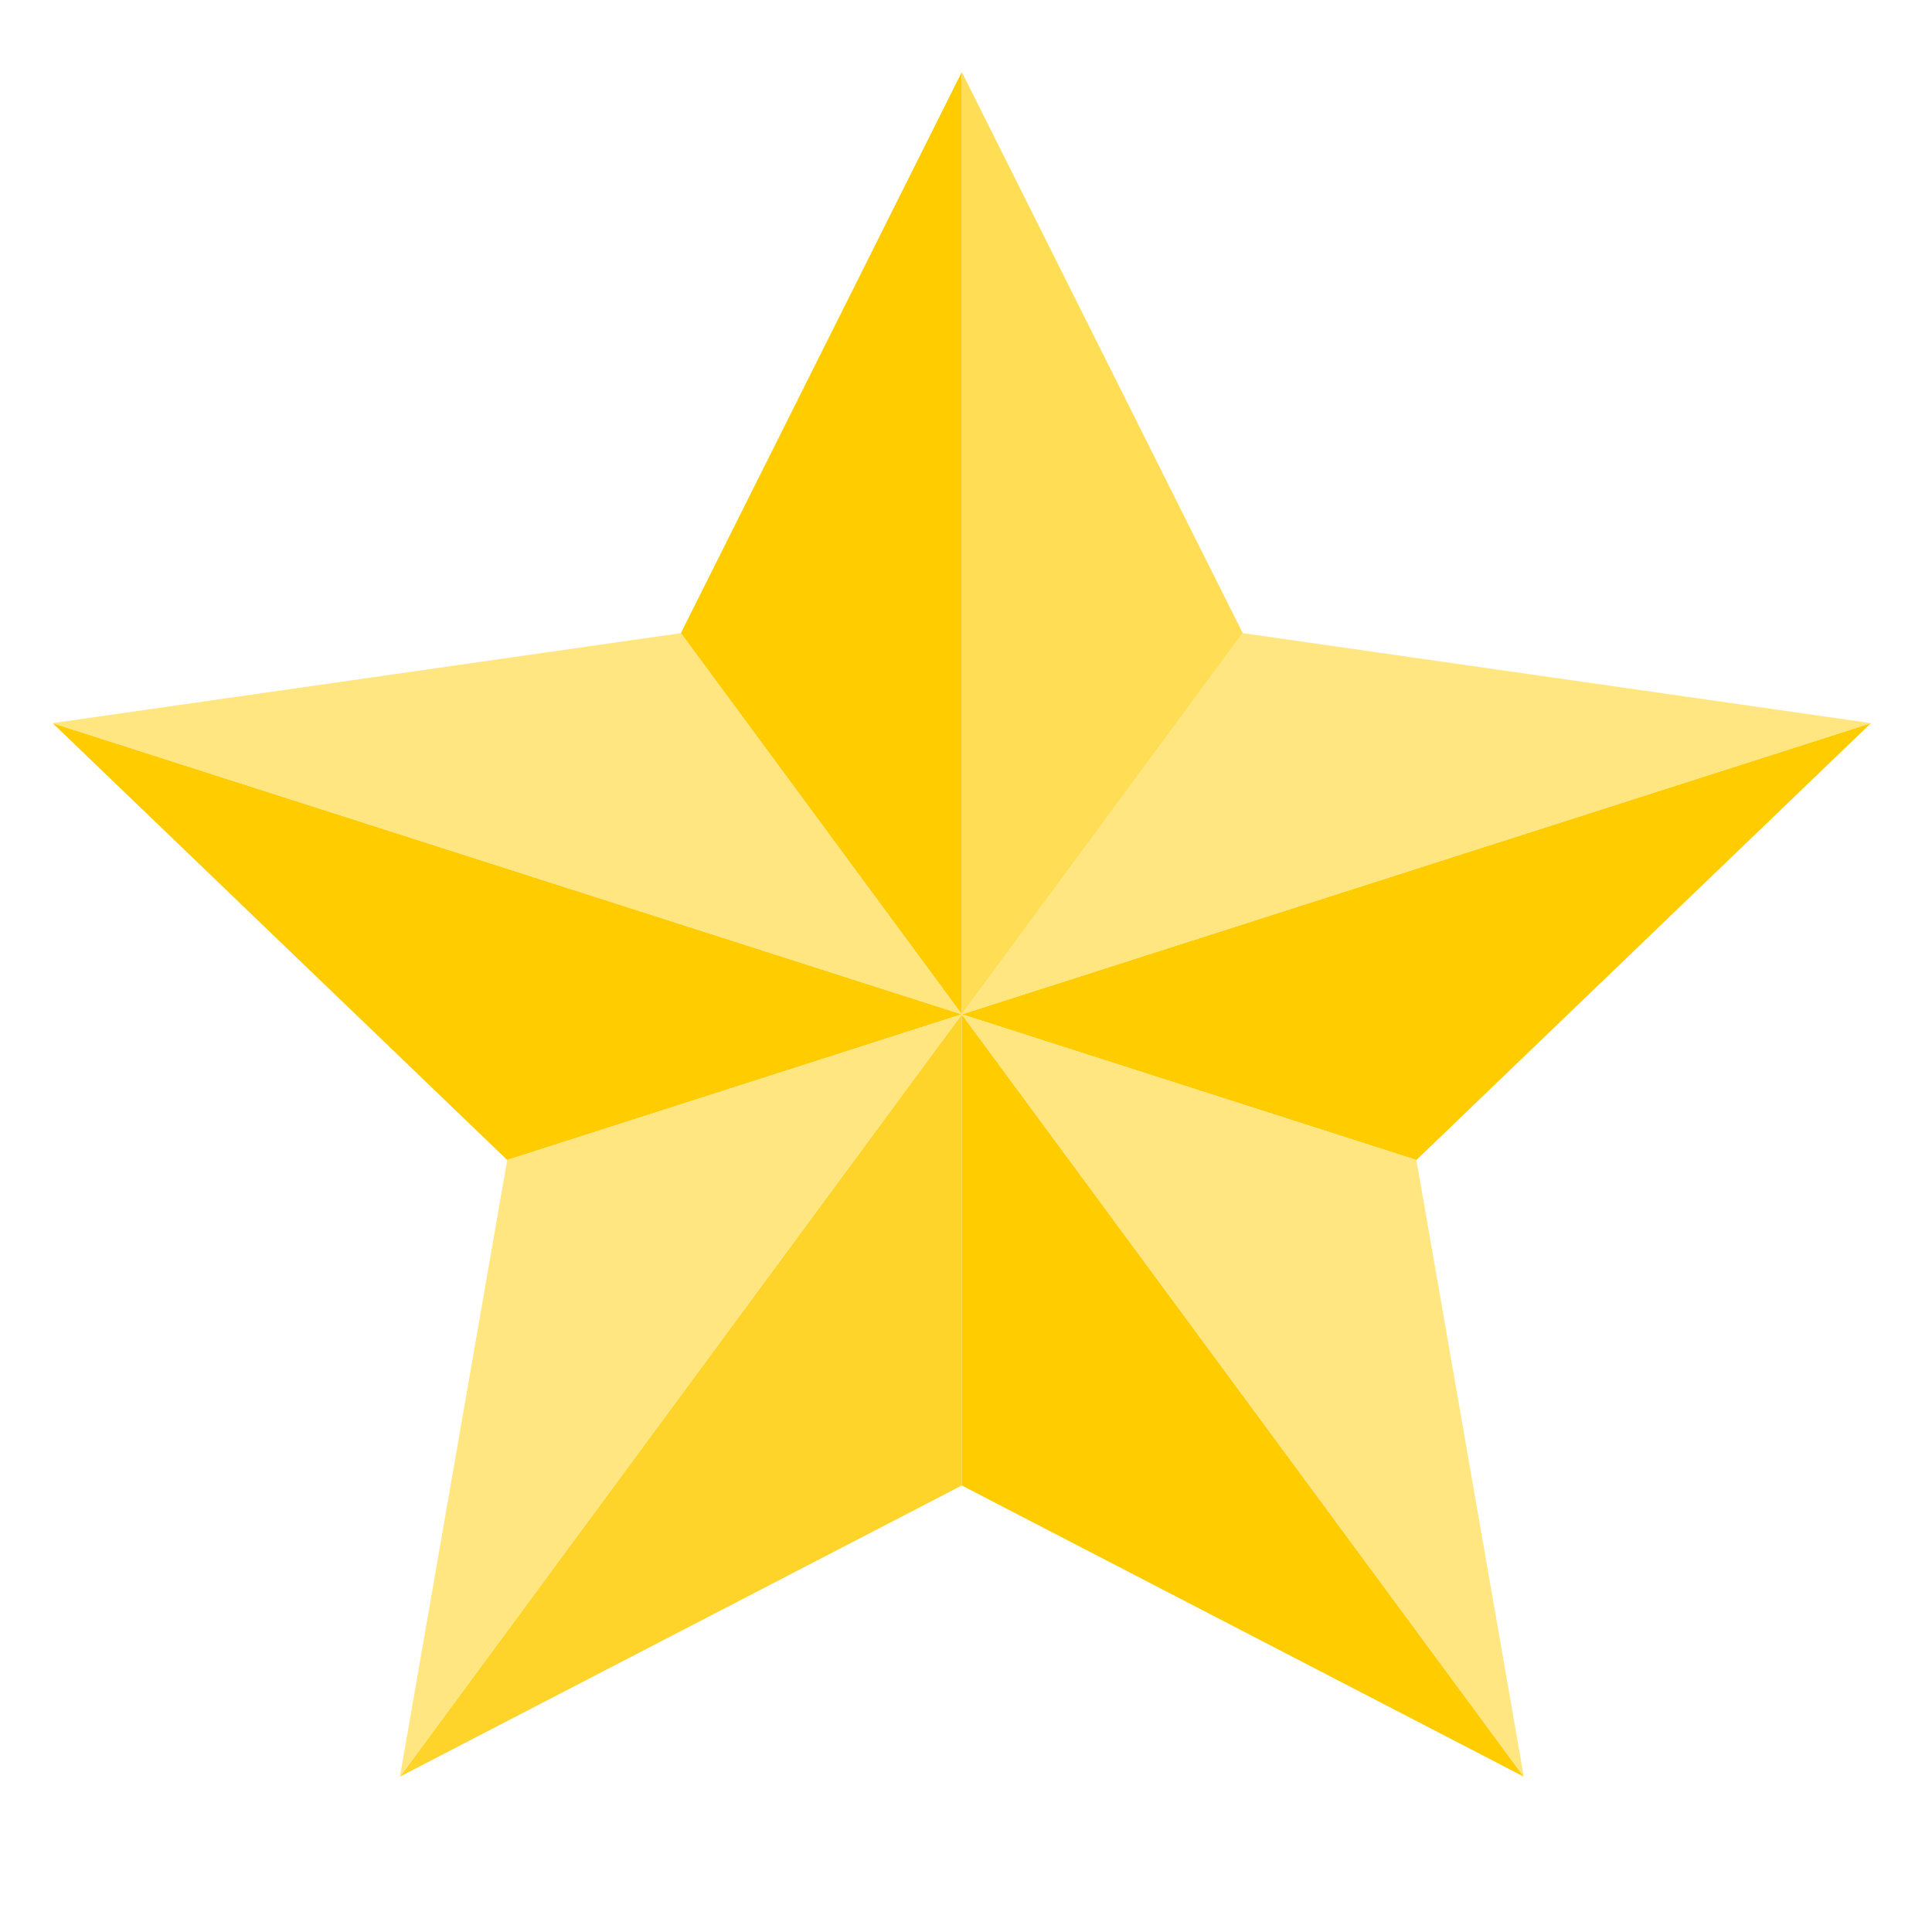
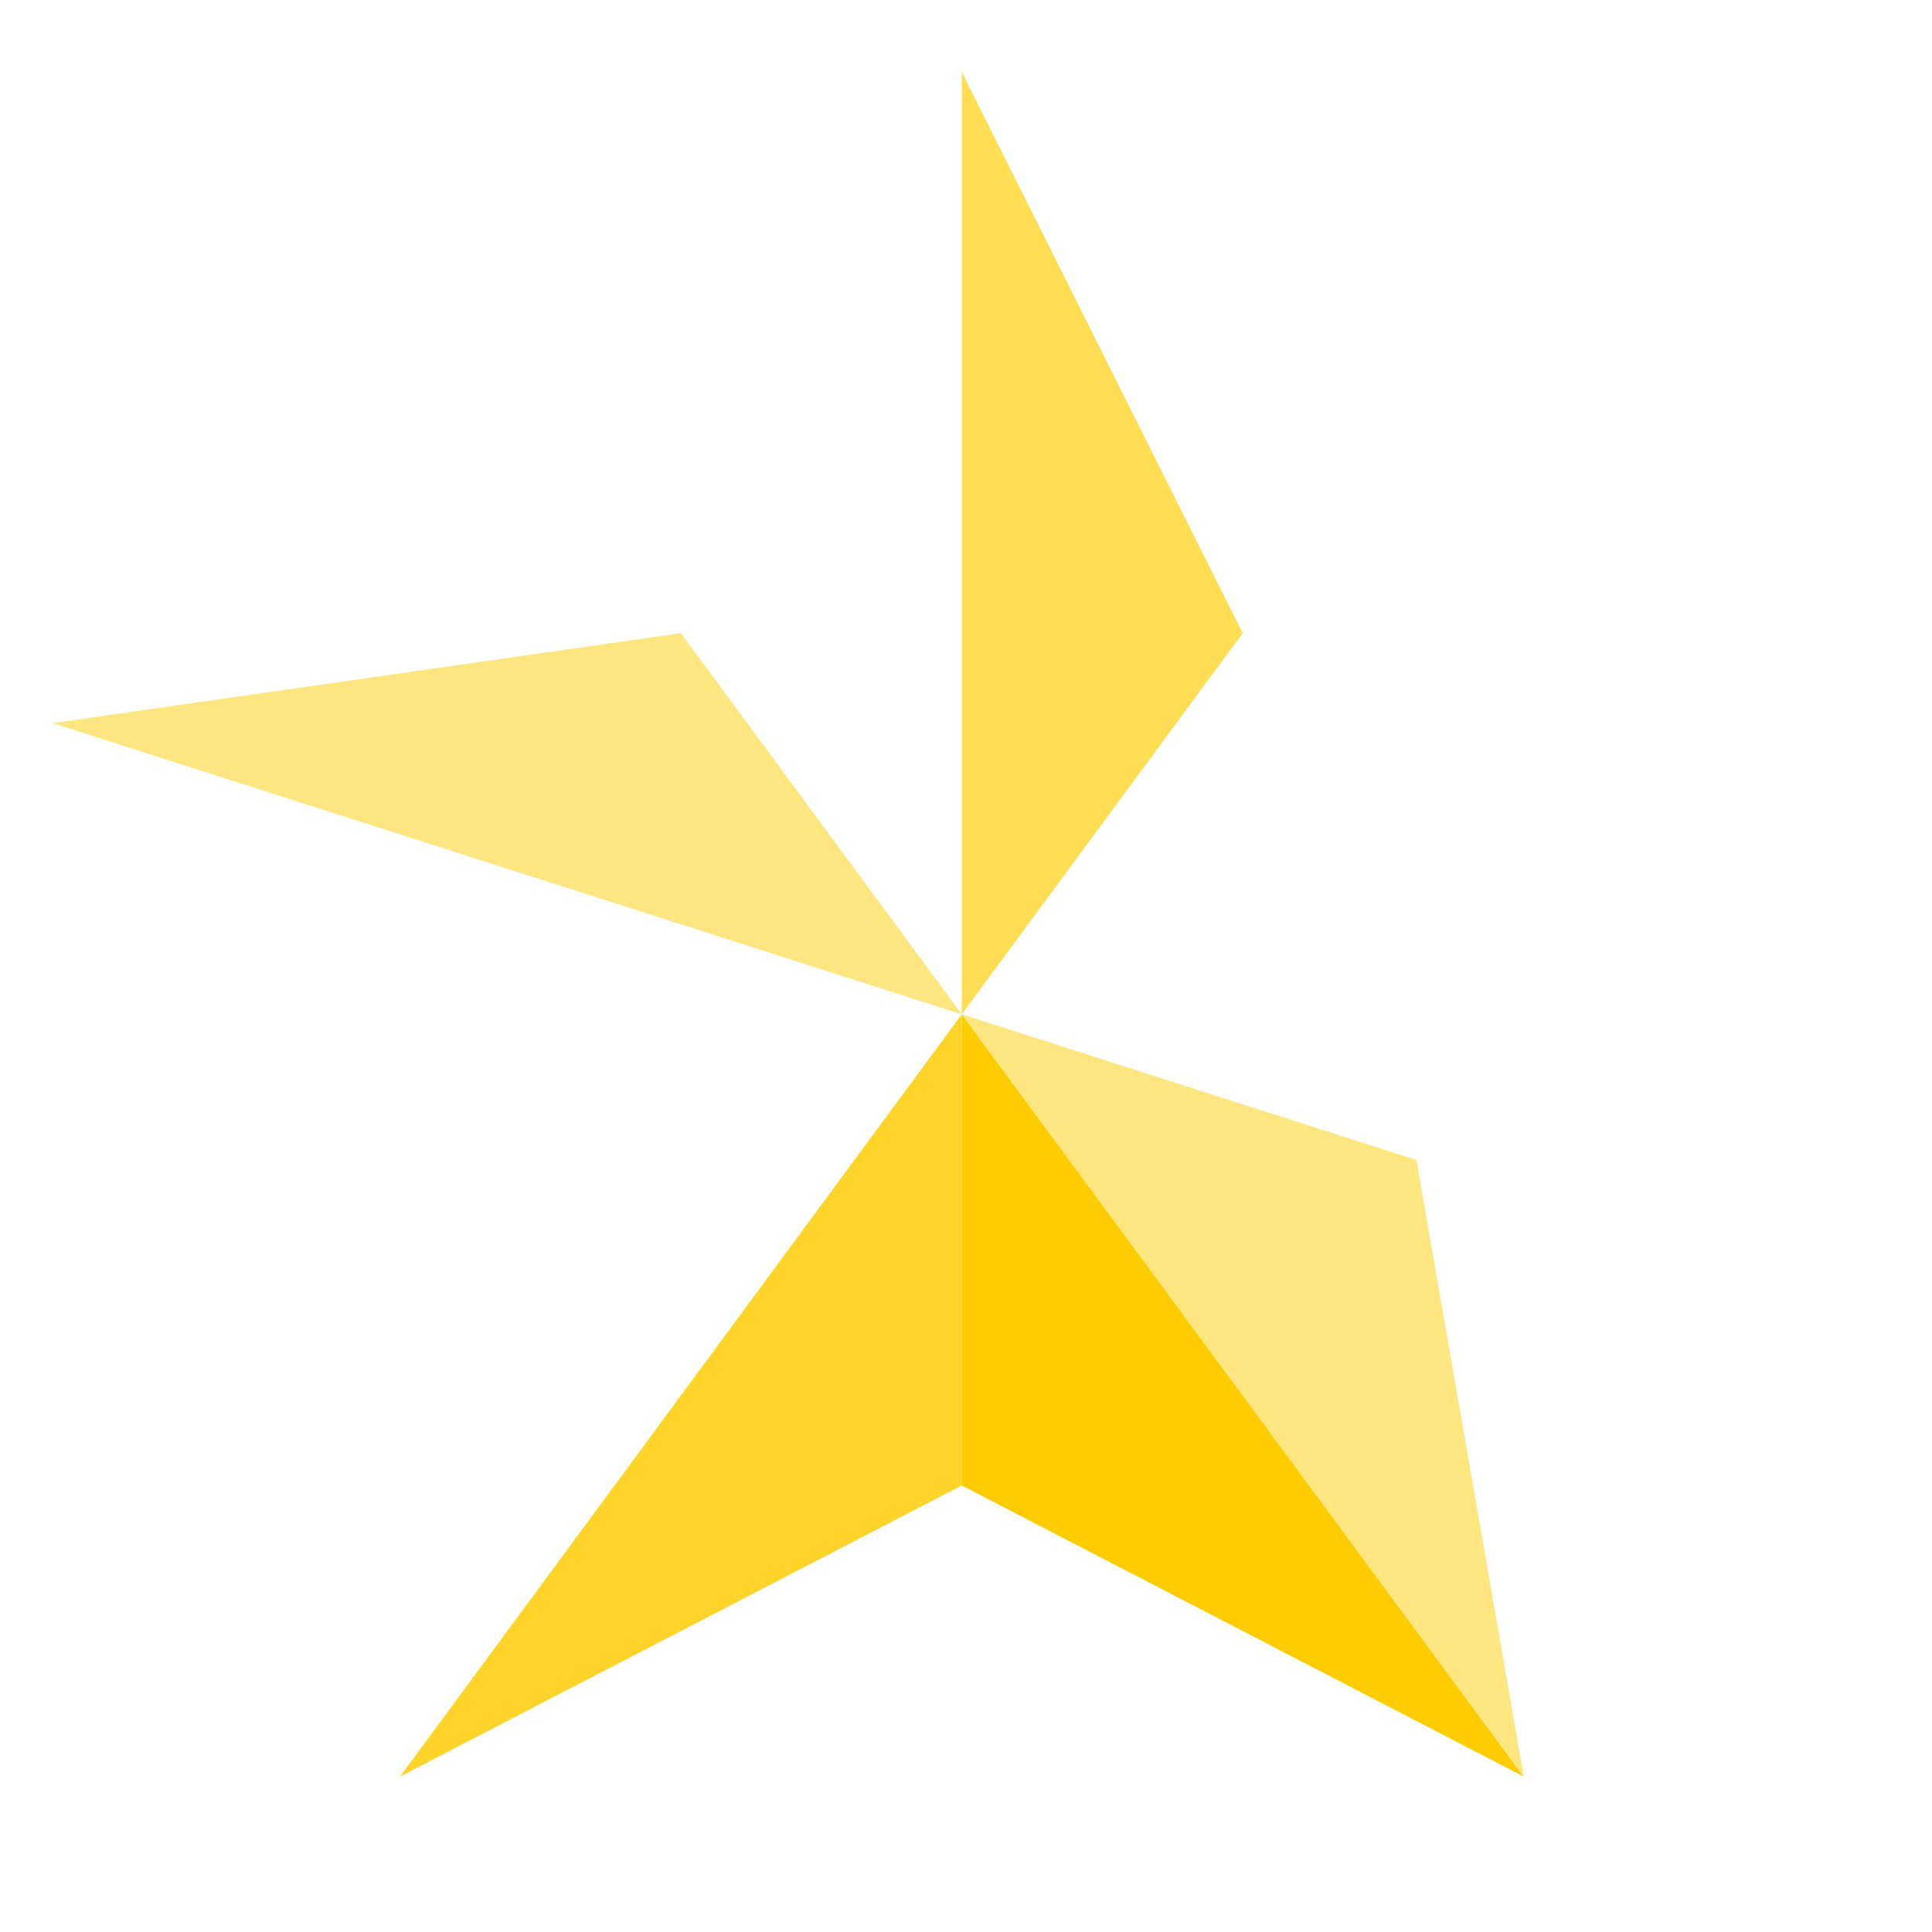
<svg xmlns="http://www.w3.org/2000/svg" width="17" height="17" viewBox="0 0 17 17" fill="none">
  <g clip-path="url(#clip0)">
-     <path d="M12.463 10.207L16.463 6.363L8.463 8.925L12.463 10.207Z" fill="#FFCC00" />
    <path d="M8.463 13.071L13.408 15.633L8.463 8.925V13.071Z" fill="#FFCC00" />
-     <path d="M8.463 0.634L5.991 5.571L8.463 8.925V0.634Z" fill="#FFCC00" />
-     <path d="M0.463 6.363L4.463 10.207L8.463 8.925L0.463 6.363Z" fill="#FFCC00" />
    <path d="M3.519 15.633L8.463 13.071V8.925L3.519 15.633Z" fill="#FFD42A" />
    <path d="M5.991 5.571L0.463 6.363L8.463 8.925L5.991 5.571Z" fill="#FFE680" />
-     <path d="M4.463 10.207L3.519 15.633L8.463 8.925L4.463 10.207Z" fill="#FFE680" />
-     <path d="M16.463 6.363L10.935 5.571L8.463 8.925L16.463 6.363Z" fill="#FFE680" />
    <path d="M13.408 15.633L12.463 10.207L8.463 8.925L13.408 15.633Z" fill="#FFE680" />
    <path d="M10.935 5.571L8.463 0.634V8.925L10.935 5.571Z" fill="#FFDD55" />
  </g>
  <defs>
    <clipPath id="clip0">
      <rect width="16" height="16" fill="white" transform="translate(0.463 0.134)" />
    </clipPath>
  </defs>
</svg>